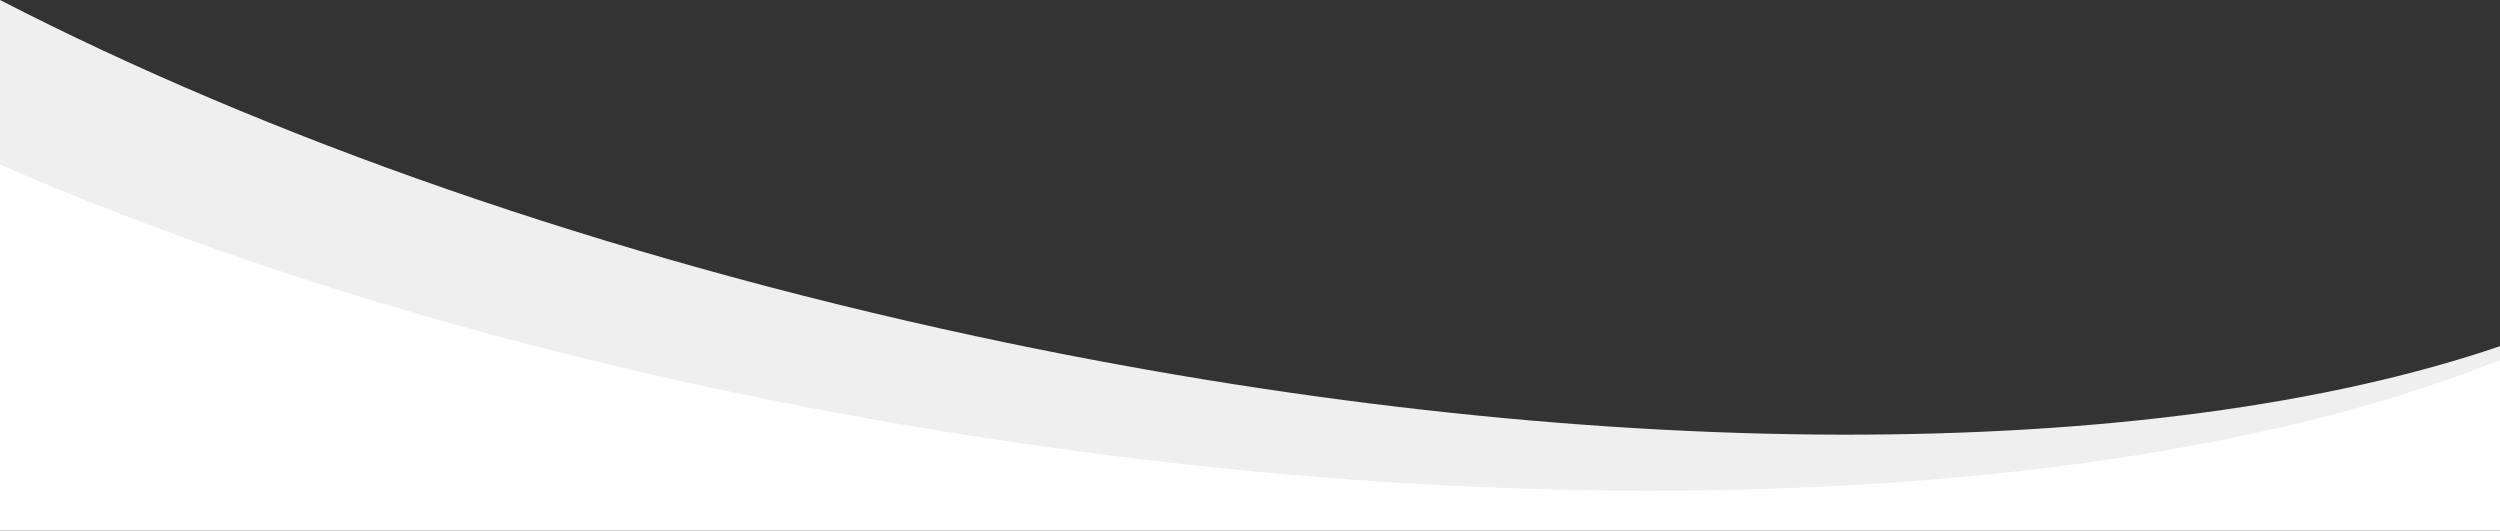
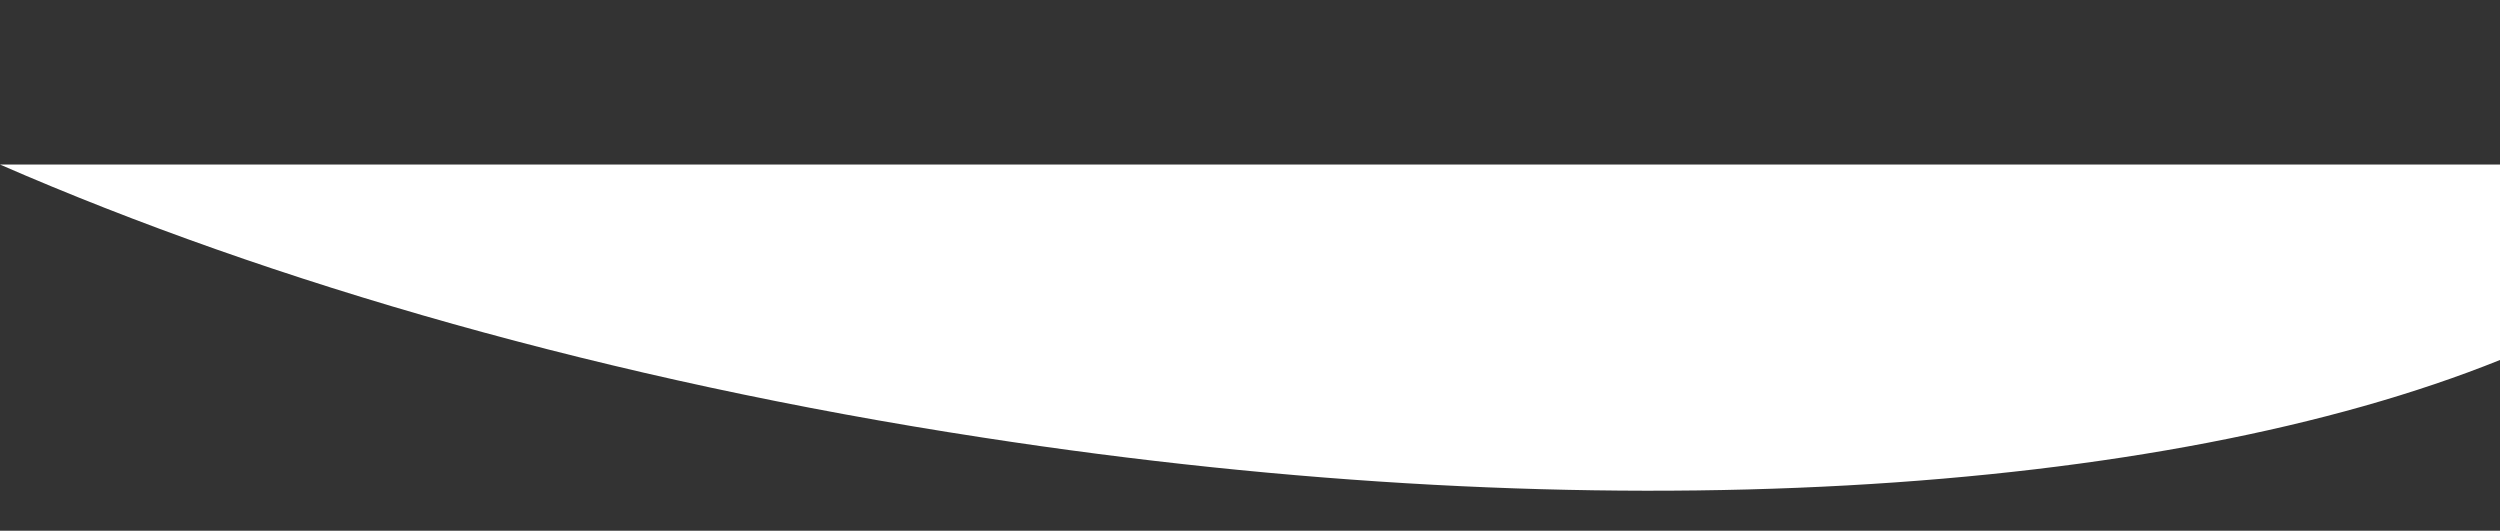
<svg xmlns="http://www.w3.org/2000/svg" version="1.1" id="Layer_1" x="0px" y="0px" viewBox="0 0 525.7 111.6" style="enable-background:new 0 0 525.7 111.6;" xml:space="preserve">
  <rect x="0" y="0" width="525.7" height="111.6" fill="#333333" stroke="none" />
  <style type="text/css">
	.st0{fill:#EFEFEF;}
	.st1{fill:#FFFFFF;}
</style>
-   <path class="st0" d="M205.2,70.7C126.6,53.8,55.9,28.8,0,0v106h525.7V72.8C453.5,97.4,334.5,98.5,205.2,70.7z" />
-   <path class="st1" d="M206.6,92C128.2,80,57.1,59.5,0,34.6v77.1h525.7V75.7C454.9,104.2,336.7,112.1,206.6,92z" />
+   <path class="st1" d="M206.6,92C128.2,80,57.1,59.5,0,34.6h525.7V75.7C454.9,104.2,336.7,112.1,206.6,92z" />
</svg>